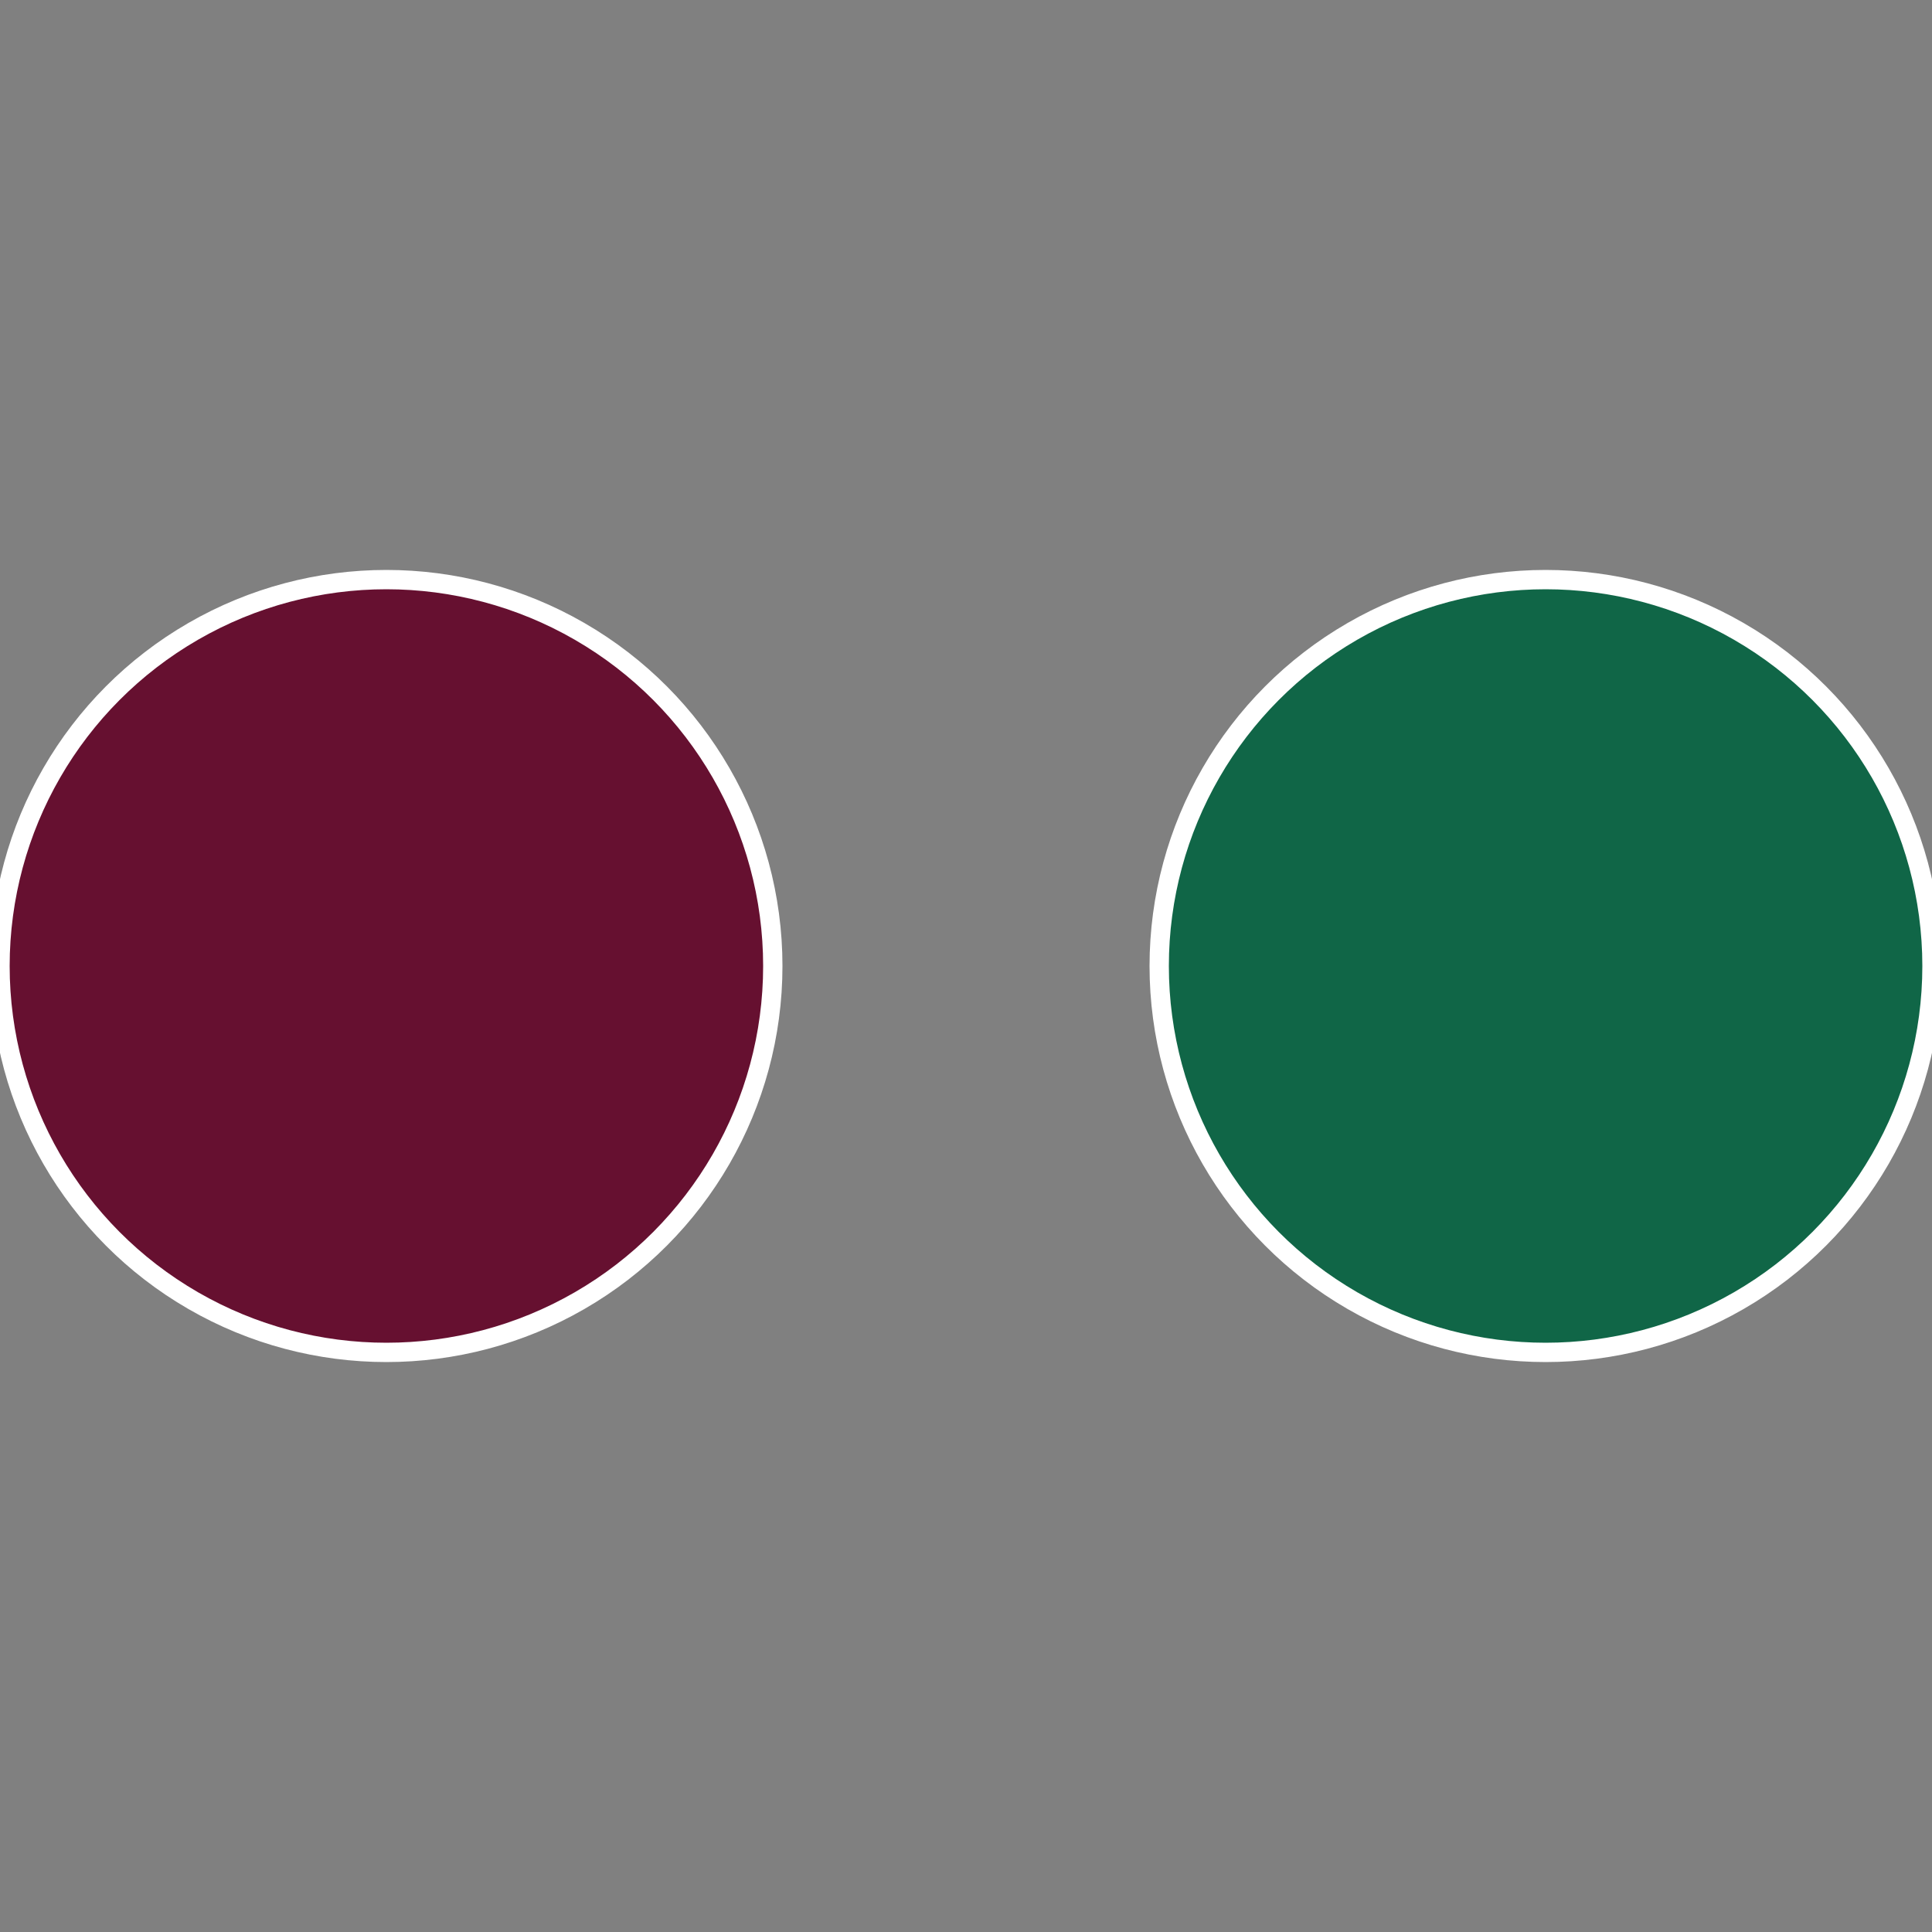
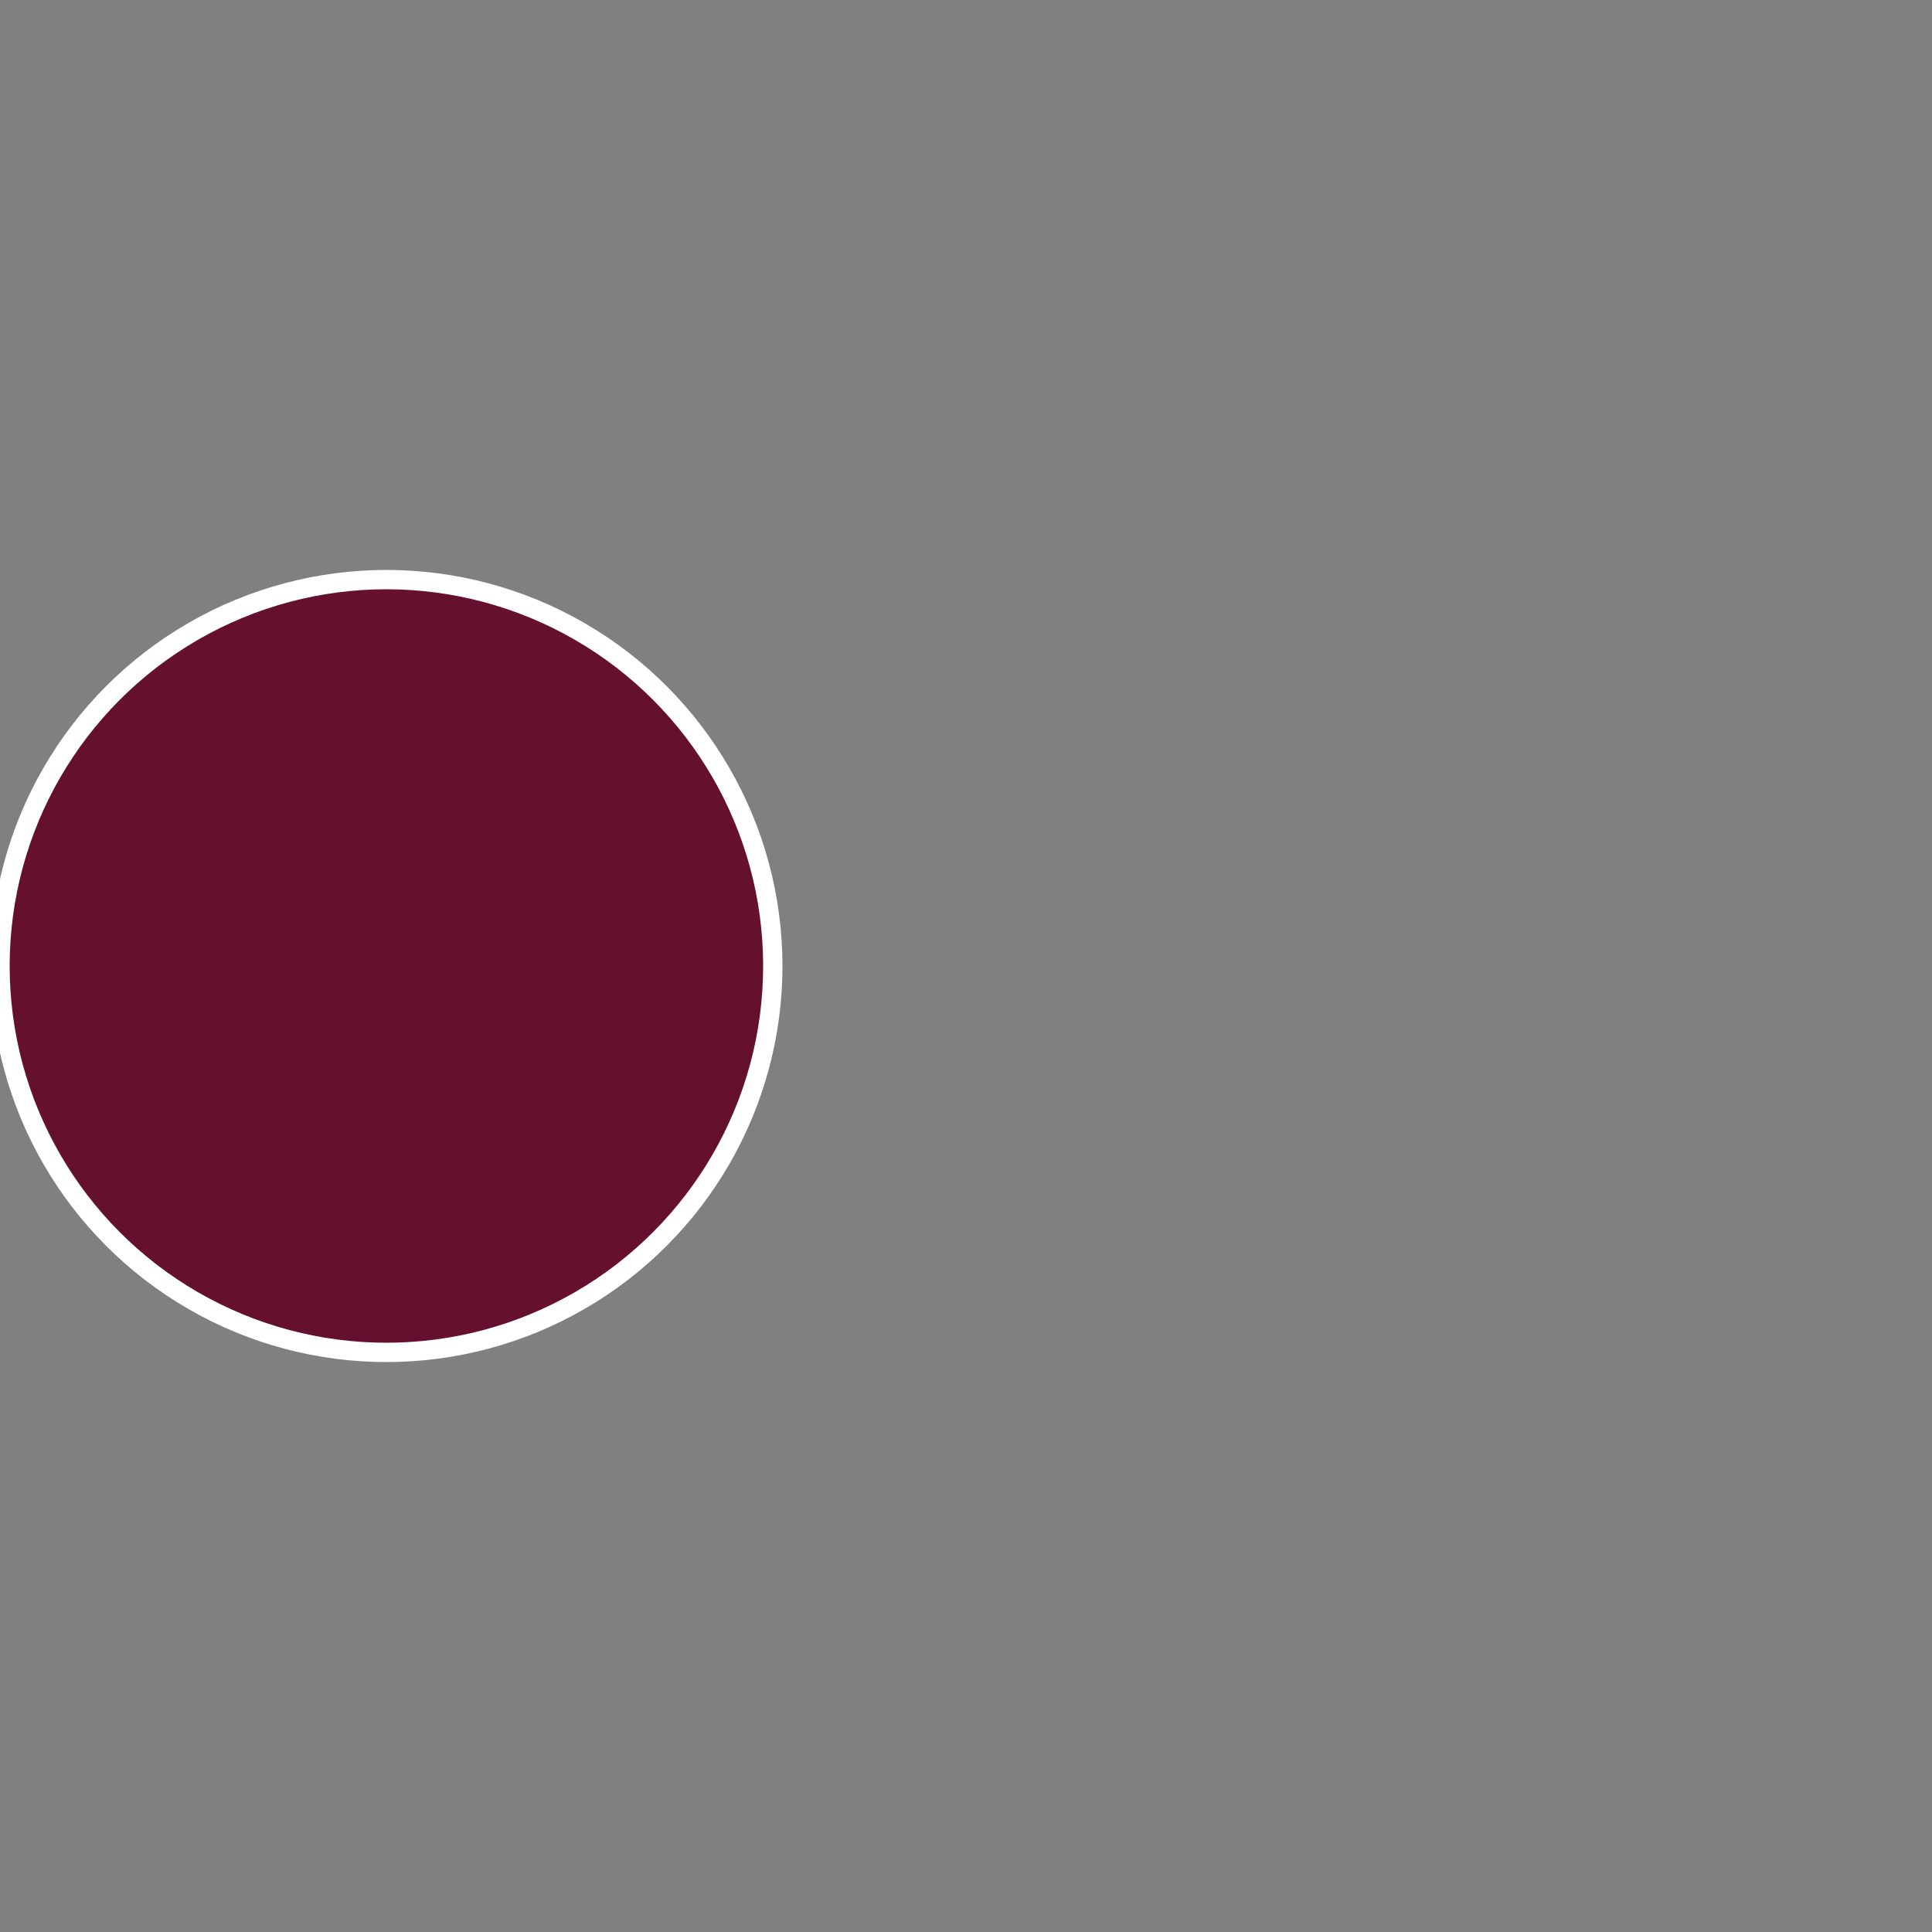
<svg xmlns="http://www.w3.org/2000/svg" width="500" height="500" viewBox="-1 -1 2 2">
  <rect x="-1" y="-1" width="2" height="2" fill="#808080" stroke="none" />
-   <circle cx="0.6" cy="0" r="0.4" fill="#106647" stroke="#fff" stroke-width="1%" />
  <circle cx="-0.6" cy="7.3478807948841E-17" r="0.4" fill="#661030" stroke="#fff" stroke-width="1%" />
</svg>